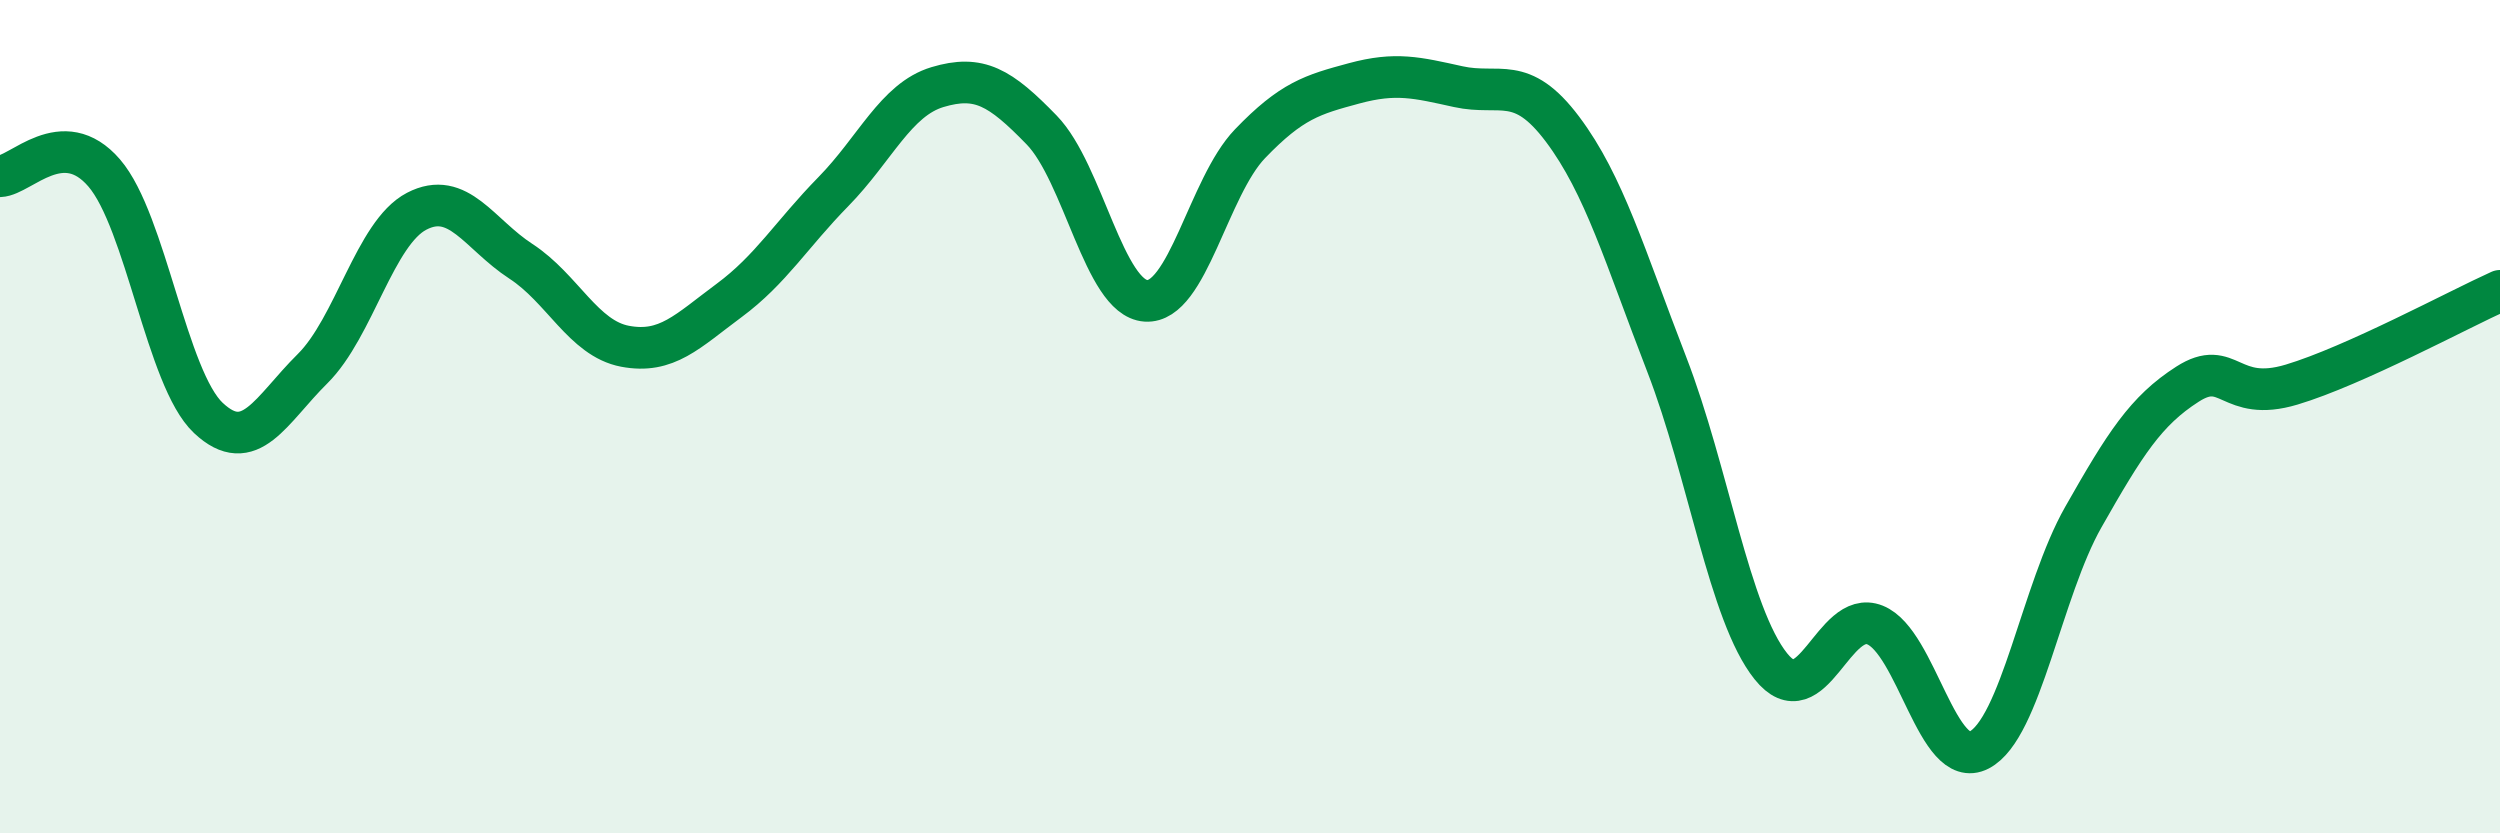
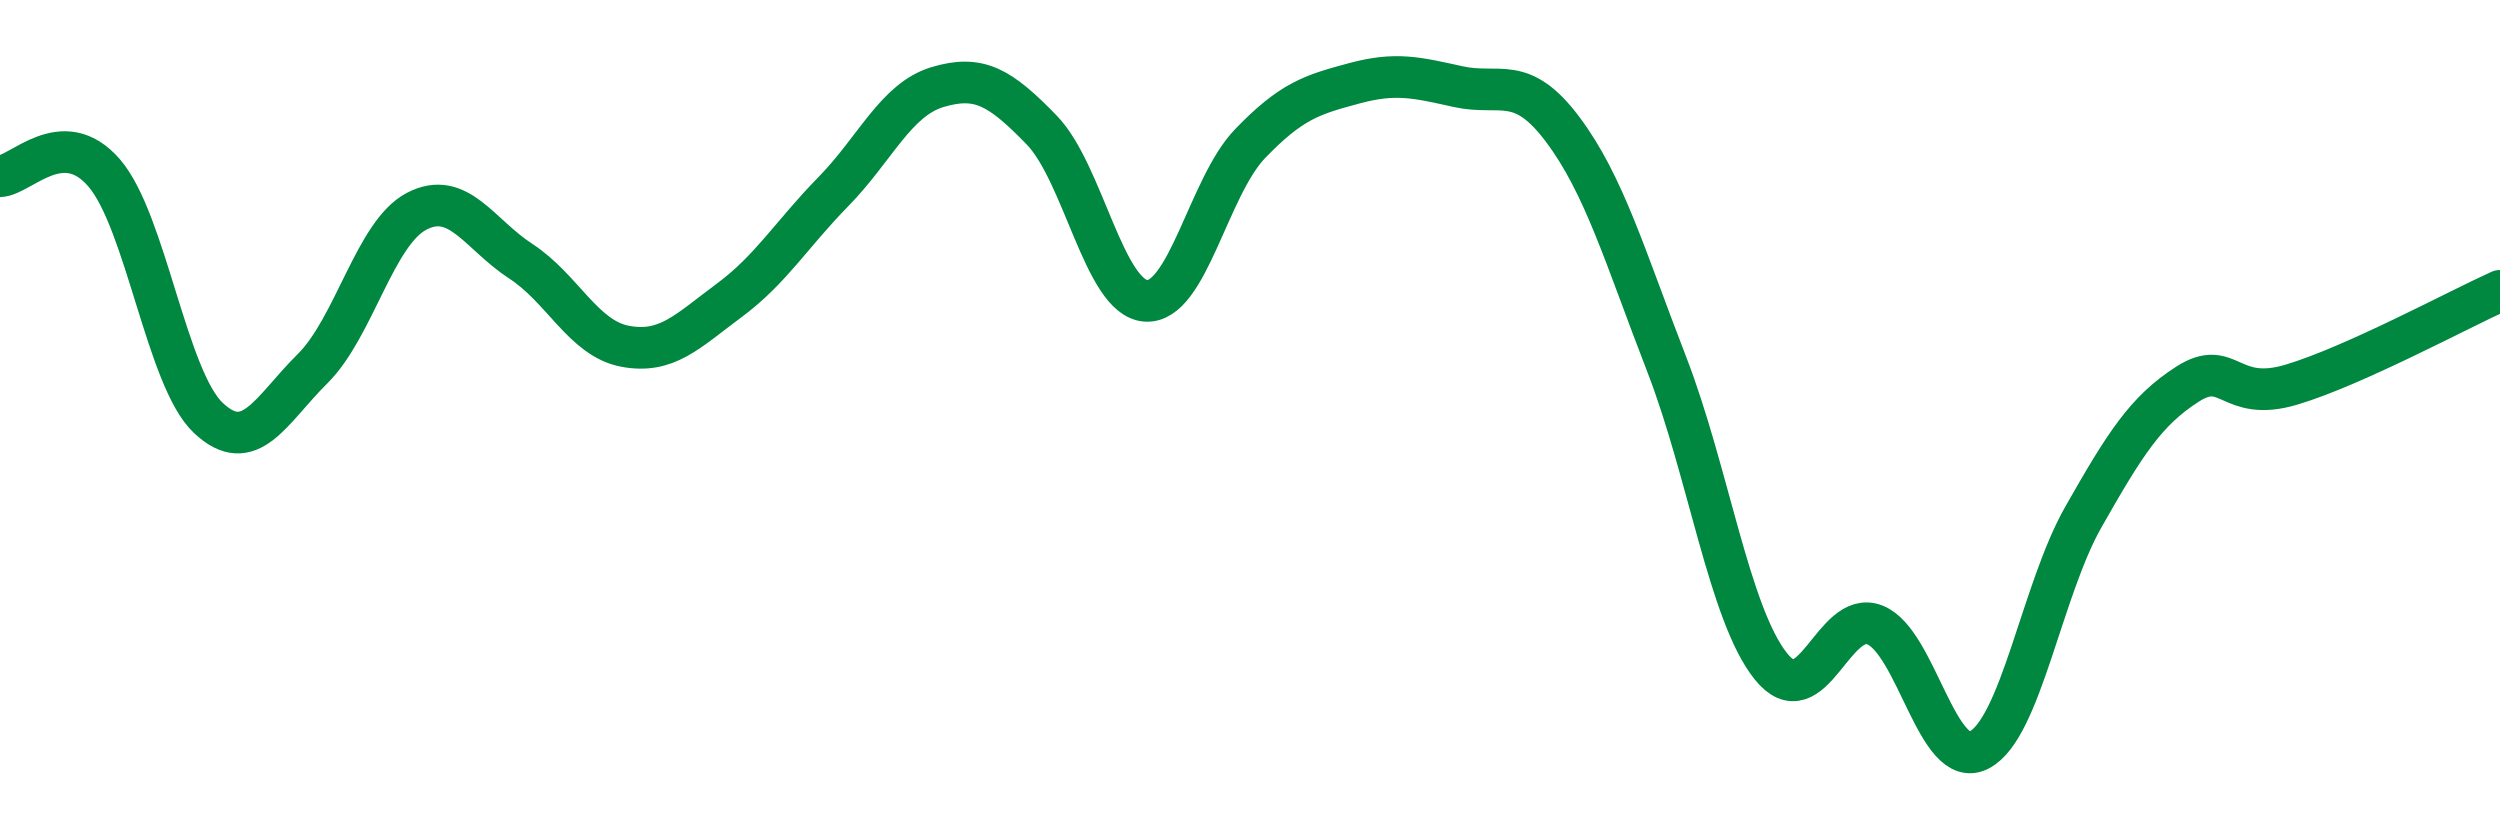
<svg xmlns="http://www.w3.org/2000/svg" width="60" height="20" viewBox="0 0 60 20">
-   <path d="M 0,4.23 C 0.5,4.21 1.5,2.99 2.5,4.15 C 3.5,5.31 4,9.09 5,10.03 C 6,10.97 6.5,9.84 7.5,8.85 C 8.5,7.86 9,5.59 10,5.07 C 11,4.55 11.5,5.62 12.5,6.27 C 13.5,6.92 14,8.12 15,8.31 C 16,8.5 16.5,7.95 17.5,7.21 C 18.5,6.47 19,5.62 20,4.6 C 21,3.58 21.5,2.39 22.5,2.09 C 23.5,1.79 24,2.09 25,3.12 C 26,4.15 26.5,7.15 27.5,7.22 C 28.5,7.29 29,4.49 30,3.45 C 31,2.41 31.5,2.27 32.5,2 C 33.5,1.73 34,1.86 35,2.08 C 36,2.3 36.5,1.77 37.5,3.1 C 38.5,4.43 39,6.16 40,8.74 C 41,11.32 41.5,14.74 42.5,15.99 C 43.5,17.24 44,14.6 45,15 C 46,15.4 46.5,18.52 47.5,18 C 48.5,17.48 49,14.17 50,12.41 C 51,10.65 51.5,9.86 52.5,9.22 C 53.5,8.58 53.5,9.68 55,9.23 C 56.5,8.78 59,7.43 60,6.98L60 20L0 20Z" fill="#008740" opacity="0.1" stroke-linecap="round" stroke-linejoin="round" />
  <path d="M 0,4.23 C 0.5,4.21 1.5,2.99 2.5,4.15 C 3.5,5.31 4,9.09 5,10.03 C 6,10.97 6.5,9.84 7.5,8.85 C 8.5,7.86 9,5.59 10,5.07 C 11,4.55 11.5,5.62 12.5,6.27 C 13.5,6.92 14,8.12 15,8.31 C 16,8.5 16.5,7.95 17.5,7.21 C 18.5,6.47 19,5.62 20,4.6 C 21,3.58 21.5,2.39 22.5,2.09 C 23.5,1.79 24,2.09 25,3.12 C 26,4.15 26.5,7.15 27.5,7.22 C 28.5,7.29 29,4.49 30,3.45 C 31,2.41 31.5,2.27 32.5,2 C 33.5,1.73 34,1.86 35,2.08 C 36,2.3 36.5,1.77 37.5,3.1 C 38.5,4.43 39,6.16 40,8.74 C 41,11.32 41.5,14.74 42.5,15.99 C 43.5,17.24 44,14.6 45,15 C 46,15.4 46.5,18.52 47.5,18 C 48.5,17.48 49,14.17 50,12.41 C 51,10.65 51.5,9.86 52.5,9.22 C 53.5,8.58 53.5,9.68 55,9.23 C 56.5,8.78 59,7.43 60,6.98" stroke="#008740" stroke-width="1" fill="none" stroke-linecap="round" stroke-linejoin="round" />
</svg>